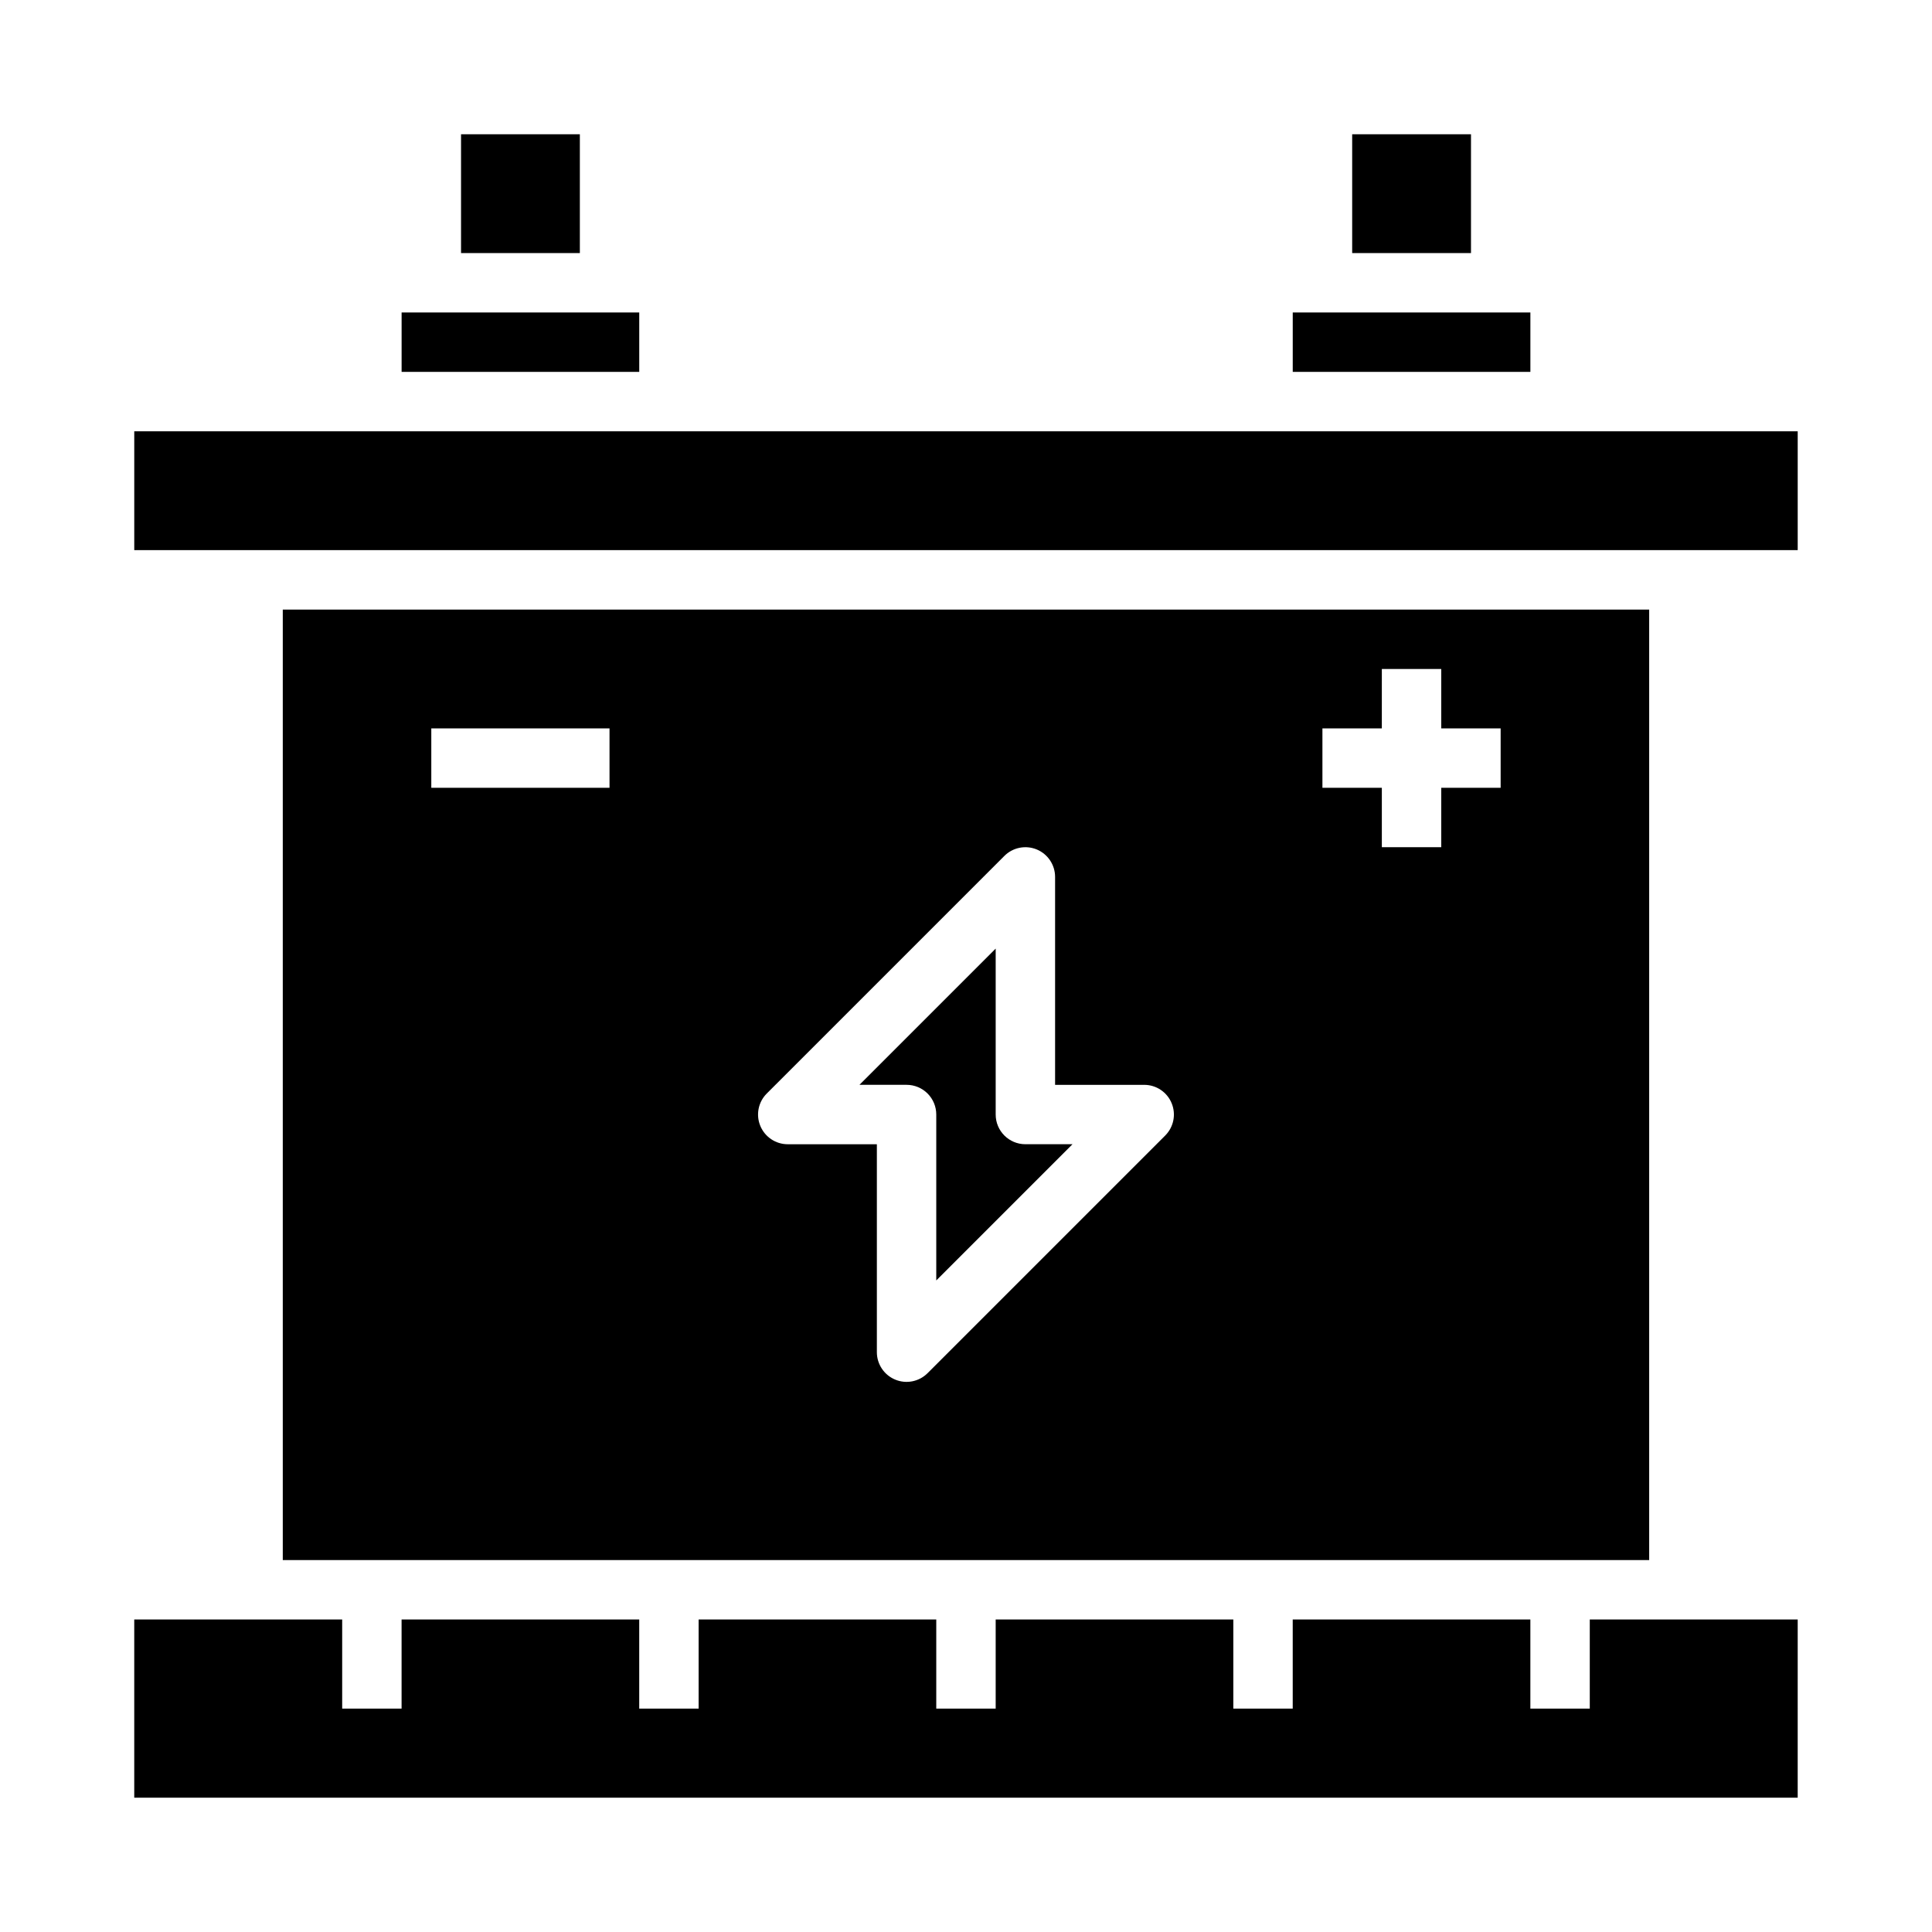
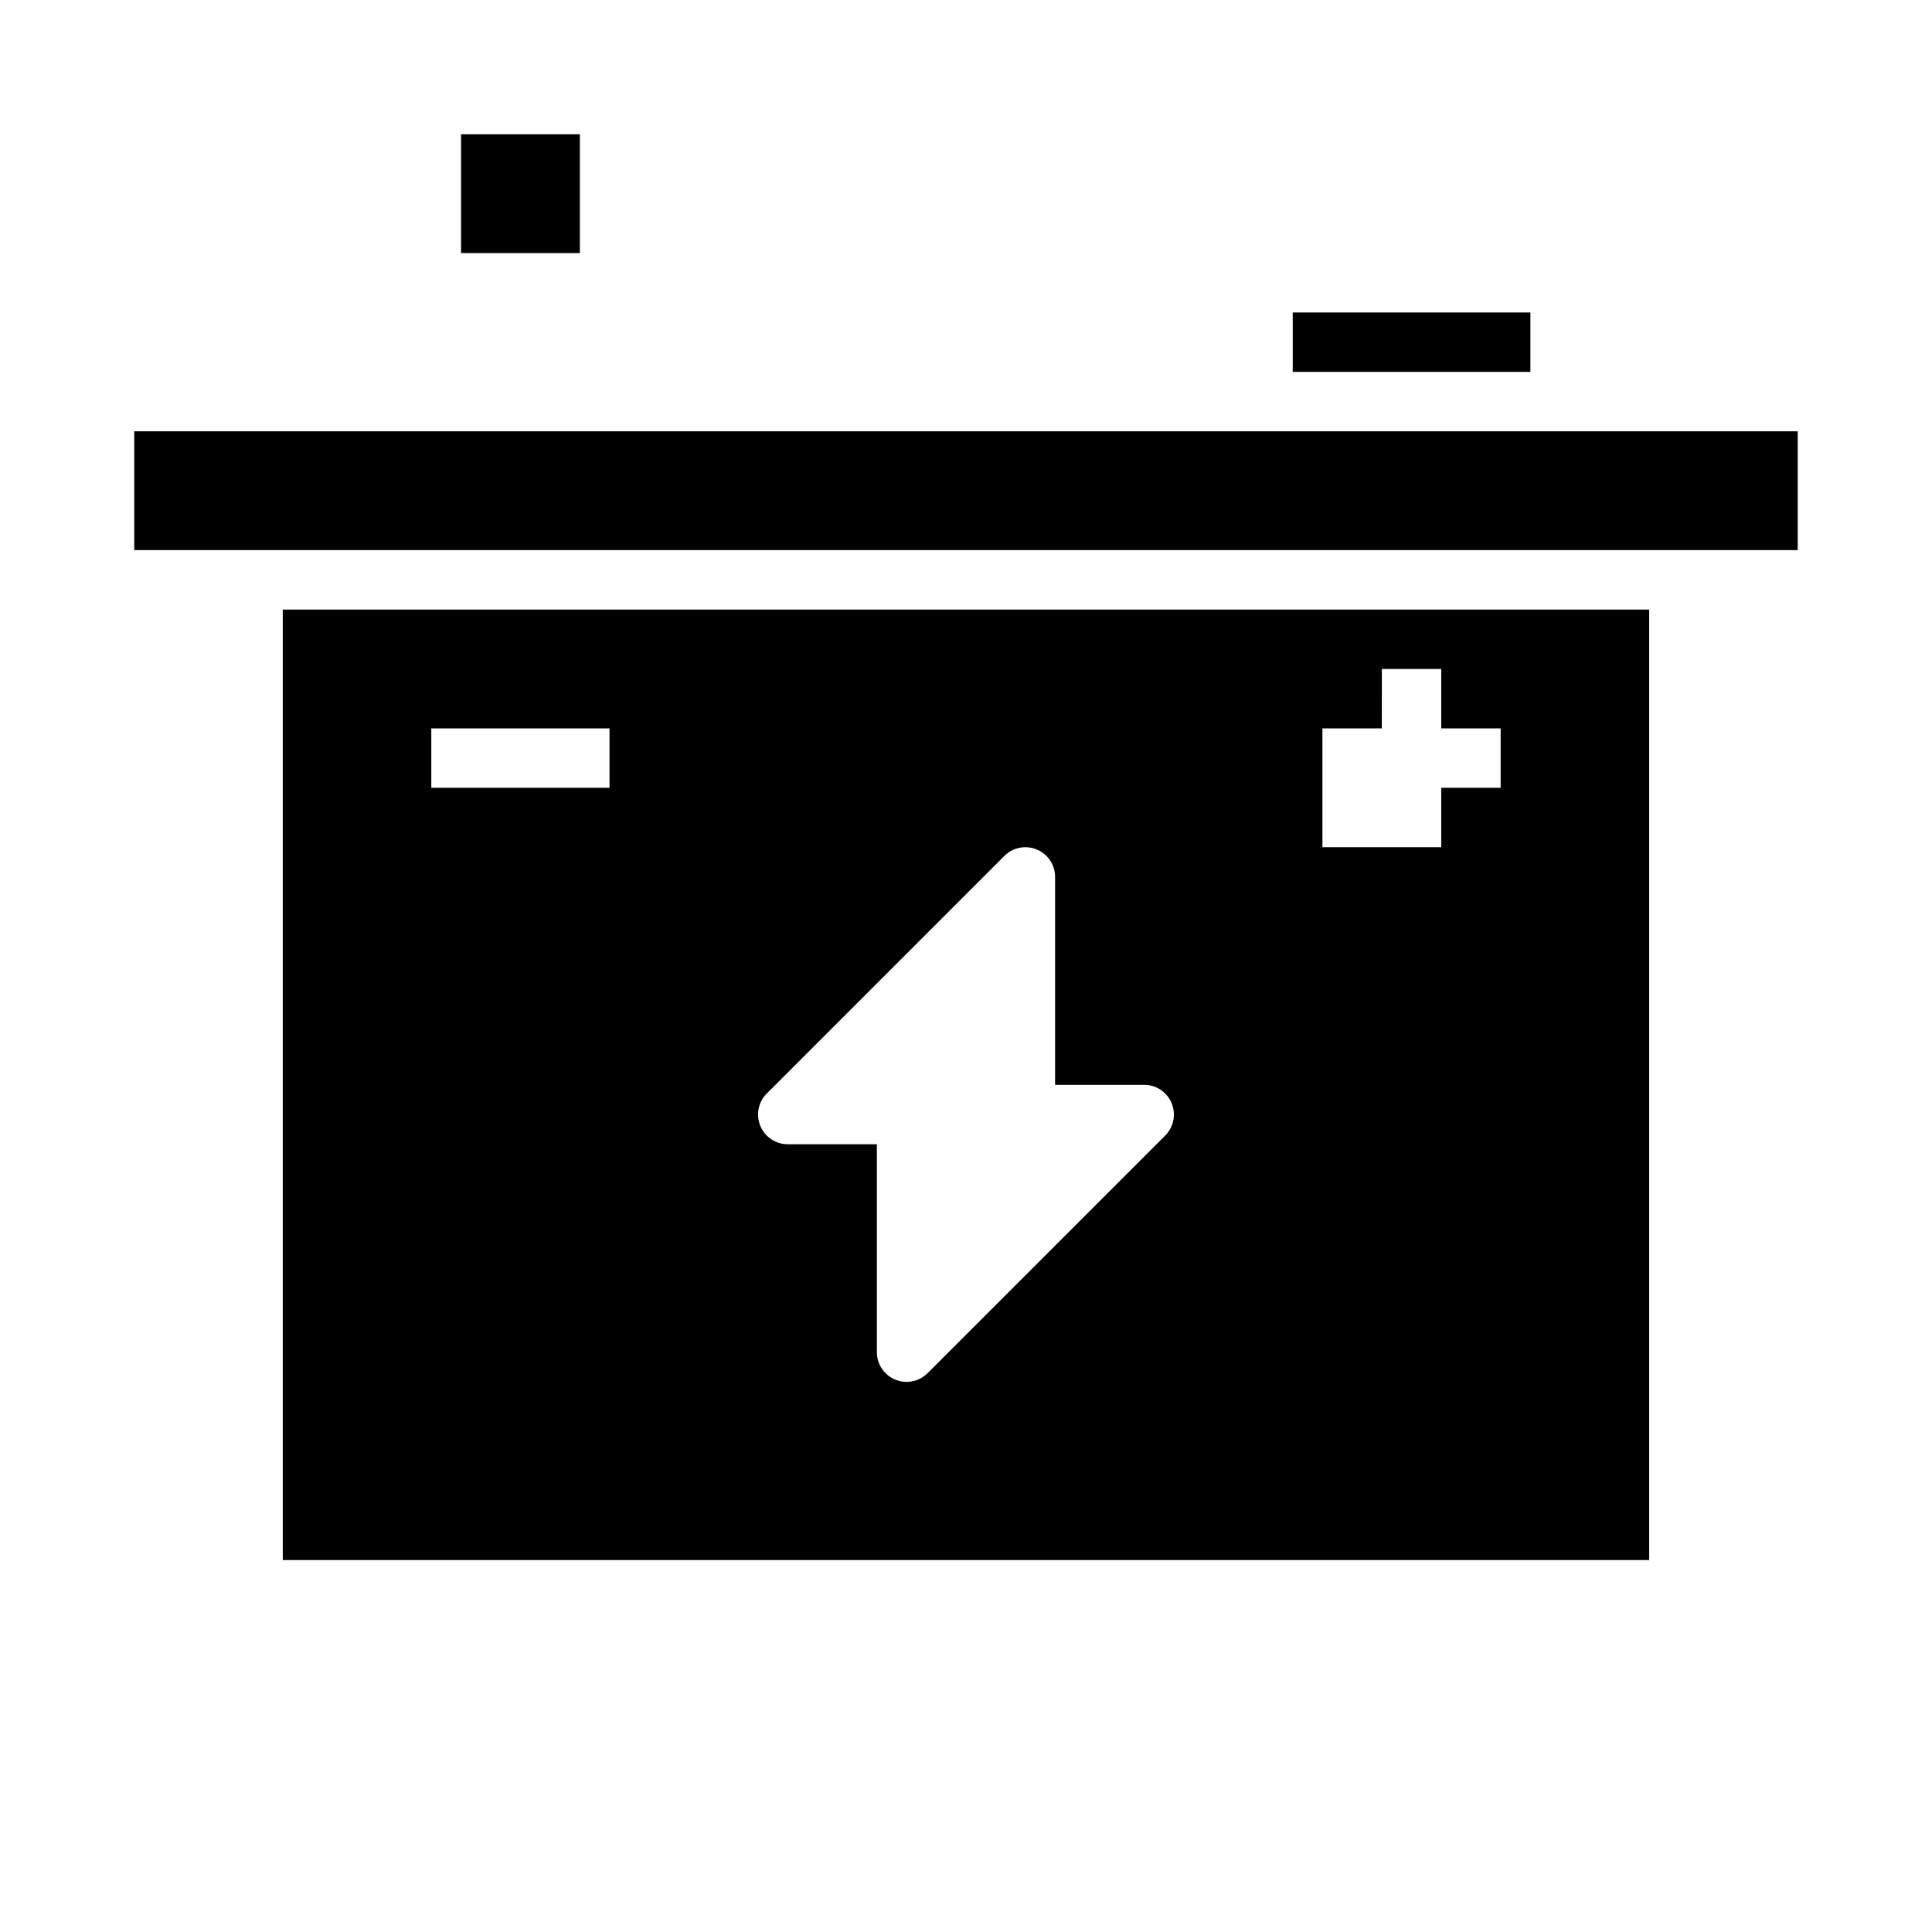
<svg xmlns="http://www.w3.org/2000/svg" fill="#000000" width="800px" height="800px" version="1.1" viewBox="144 144 512 512">
  <g>
    <path d="m486.59 226.81h62.977v15.742h-62.977z" />
    <path d="m179.58 258.3h440.83v31.488h-440.83z" />
-     <path d="m250.43 226.81h62.977v15.742h-62.977z" />
    <path d="m266.18 179.58h31.488v31.488h-31.488z" />
-     <path d="m502.34 179.58h31.488v31.488h-31.488z" />
-     <path d="m581.05 557.44v-251.9h-362.11v251.9zm-86.594-220.41h15.742l0.004-15.746h15.742v15.742h15.742v15.742l-15.742 0.004v15.742l-15.742 0.004v-15.746h-15.746zm-147.26 96.77 62.977-62.977c2.254-2.25 5.637-2.922 8.578-1.707 2.941 1.219 4.859 4.09 4.859 7.273v55.105h23.617c3.184 0 6.055 1.918 7.269 4.859 1.219 2.941 0.547 6.324-1.703 8.578l-62.977 62.977v-0.004c-2.25 2.254-5.637 2.926-8.578 1.707-2.941-1.219-4.859-4.086-4.859-7.269v-55.105h-23.617c-3.184 0-6.051-1.918-7.269-4.859s-0.547-6.328 1.703-8.578zm-88.898-96.77h47.23v15.742h-47.23z" />
-     <path d="m620.41 573.18h-55.102v23.617h-15.746v-23.617h-62.977v23.617h-15.742v-23.617h-62.977v23.617h-15.746v-23.617h-62.977v23.617h-15.742v-23.617h-62.977v23.617h-15.742v-23.617h-55.105v47.23h440.83z" />
-     <path d="m392.12 439.36v43.973l36.102-36.102h-12.484c-4.348 0-7.871-3.523-7.871-7.871v-43.973l-36.102 36.102h12.484c2.09 0 4.09 0.828 5.566 2.305 1.477 1.477 2.305 3.477 2.305 5.566z" />
+     <path d="m581.05 557.44v-251.9h-362.11v251.9zm-86.594-220.41h15.742l0.004-15.746h15.742v15.742h15.742v15.742l-15.742 0.004v15.742l-15.742 0.004h-15.746zm-147.26 96.77 62.977-62.977c2.254-2.25 5.637-2.922 8.578-1.707 2.941 1.219 4.859 4.09 4.859 7.273v55.105h23.617c3.184 0 6.055 1.918 7.269 4.859 1.219 2.941 0.547 6.324-1.703 8.578l-62.977 62.977v-0.004c-2.25 2.254-5.637 2.926-8.578 1.707-2.941-1.219-4.859-4.086-4.859-7.269v-55.105h-23.617c-3.184 0-6.051-1.918-7.269-4.859s-0.547-6.328 1.703-8.578zm-88.898-96.77h47.23v15.742h-47.23z" />
  </g>
</svg>